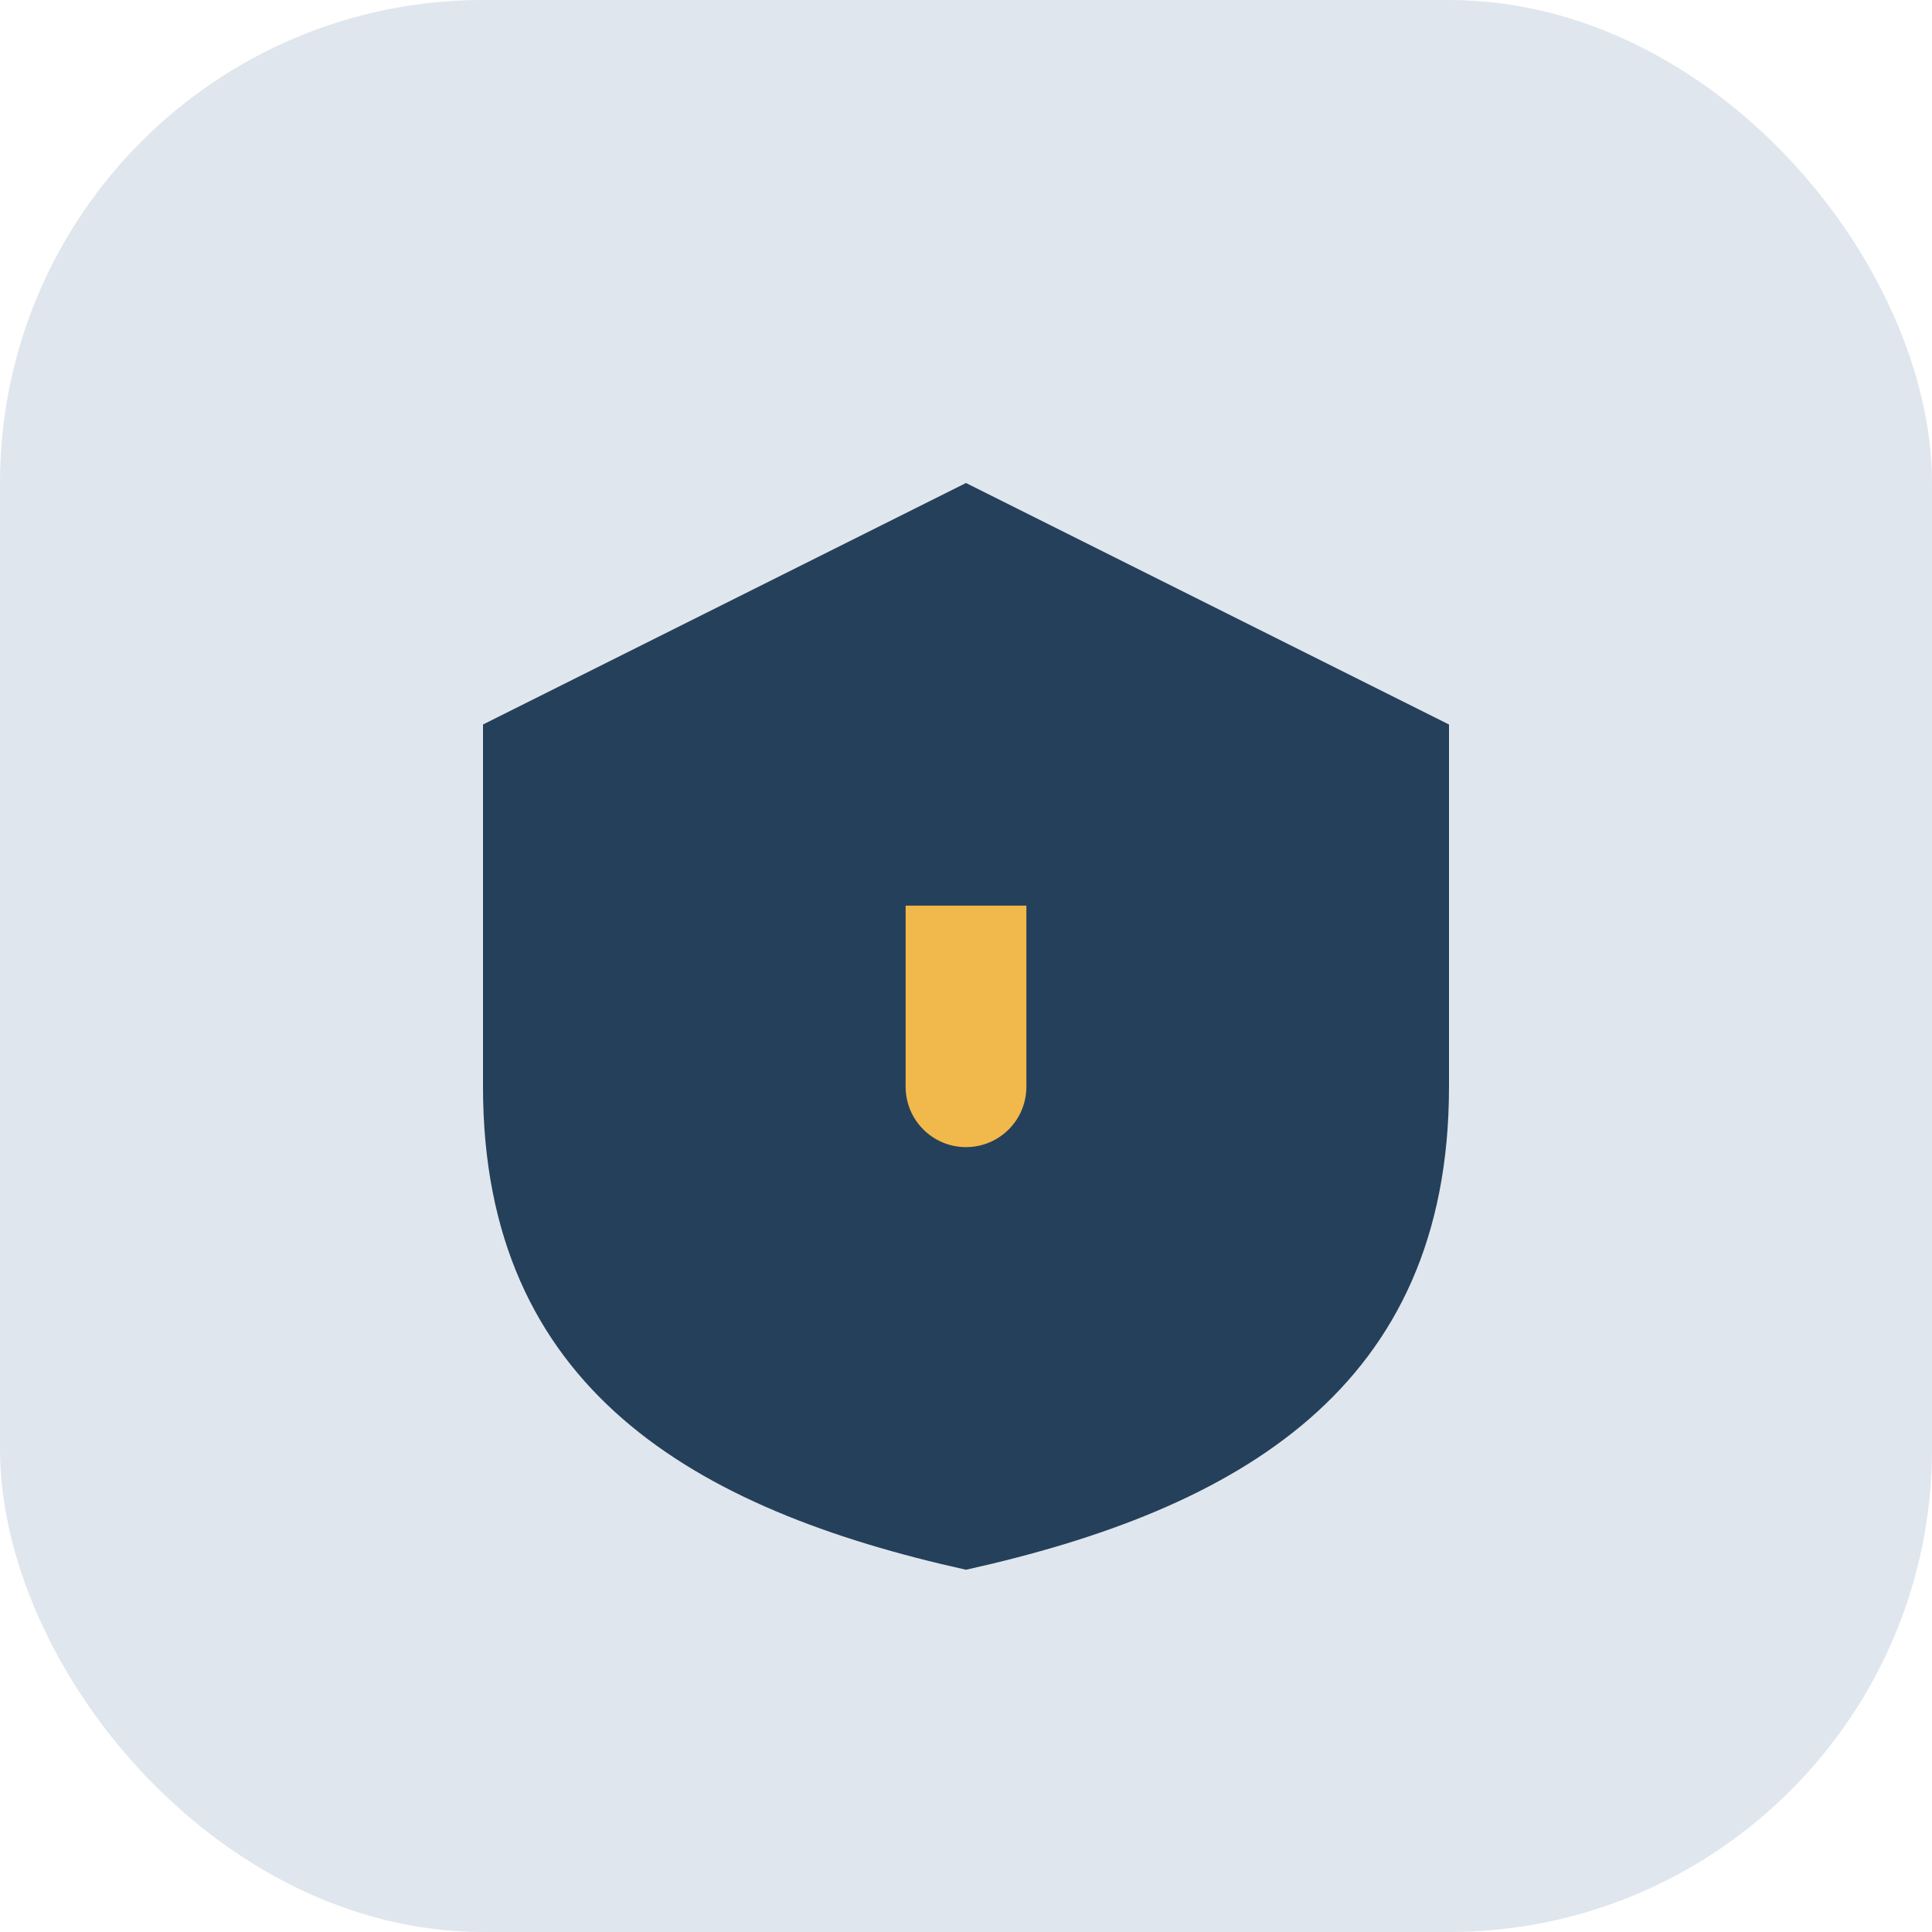
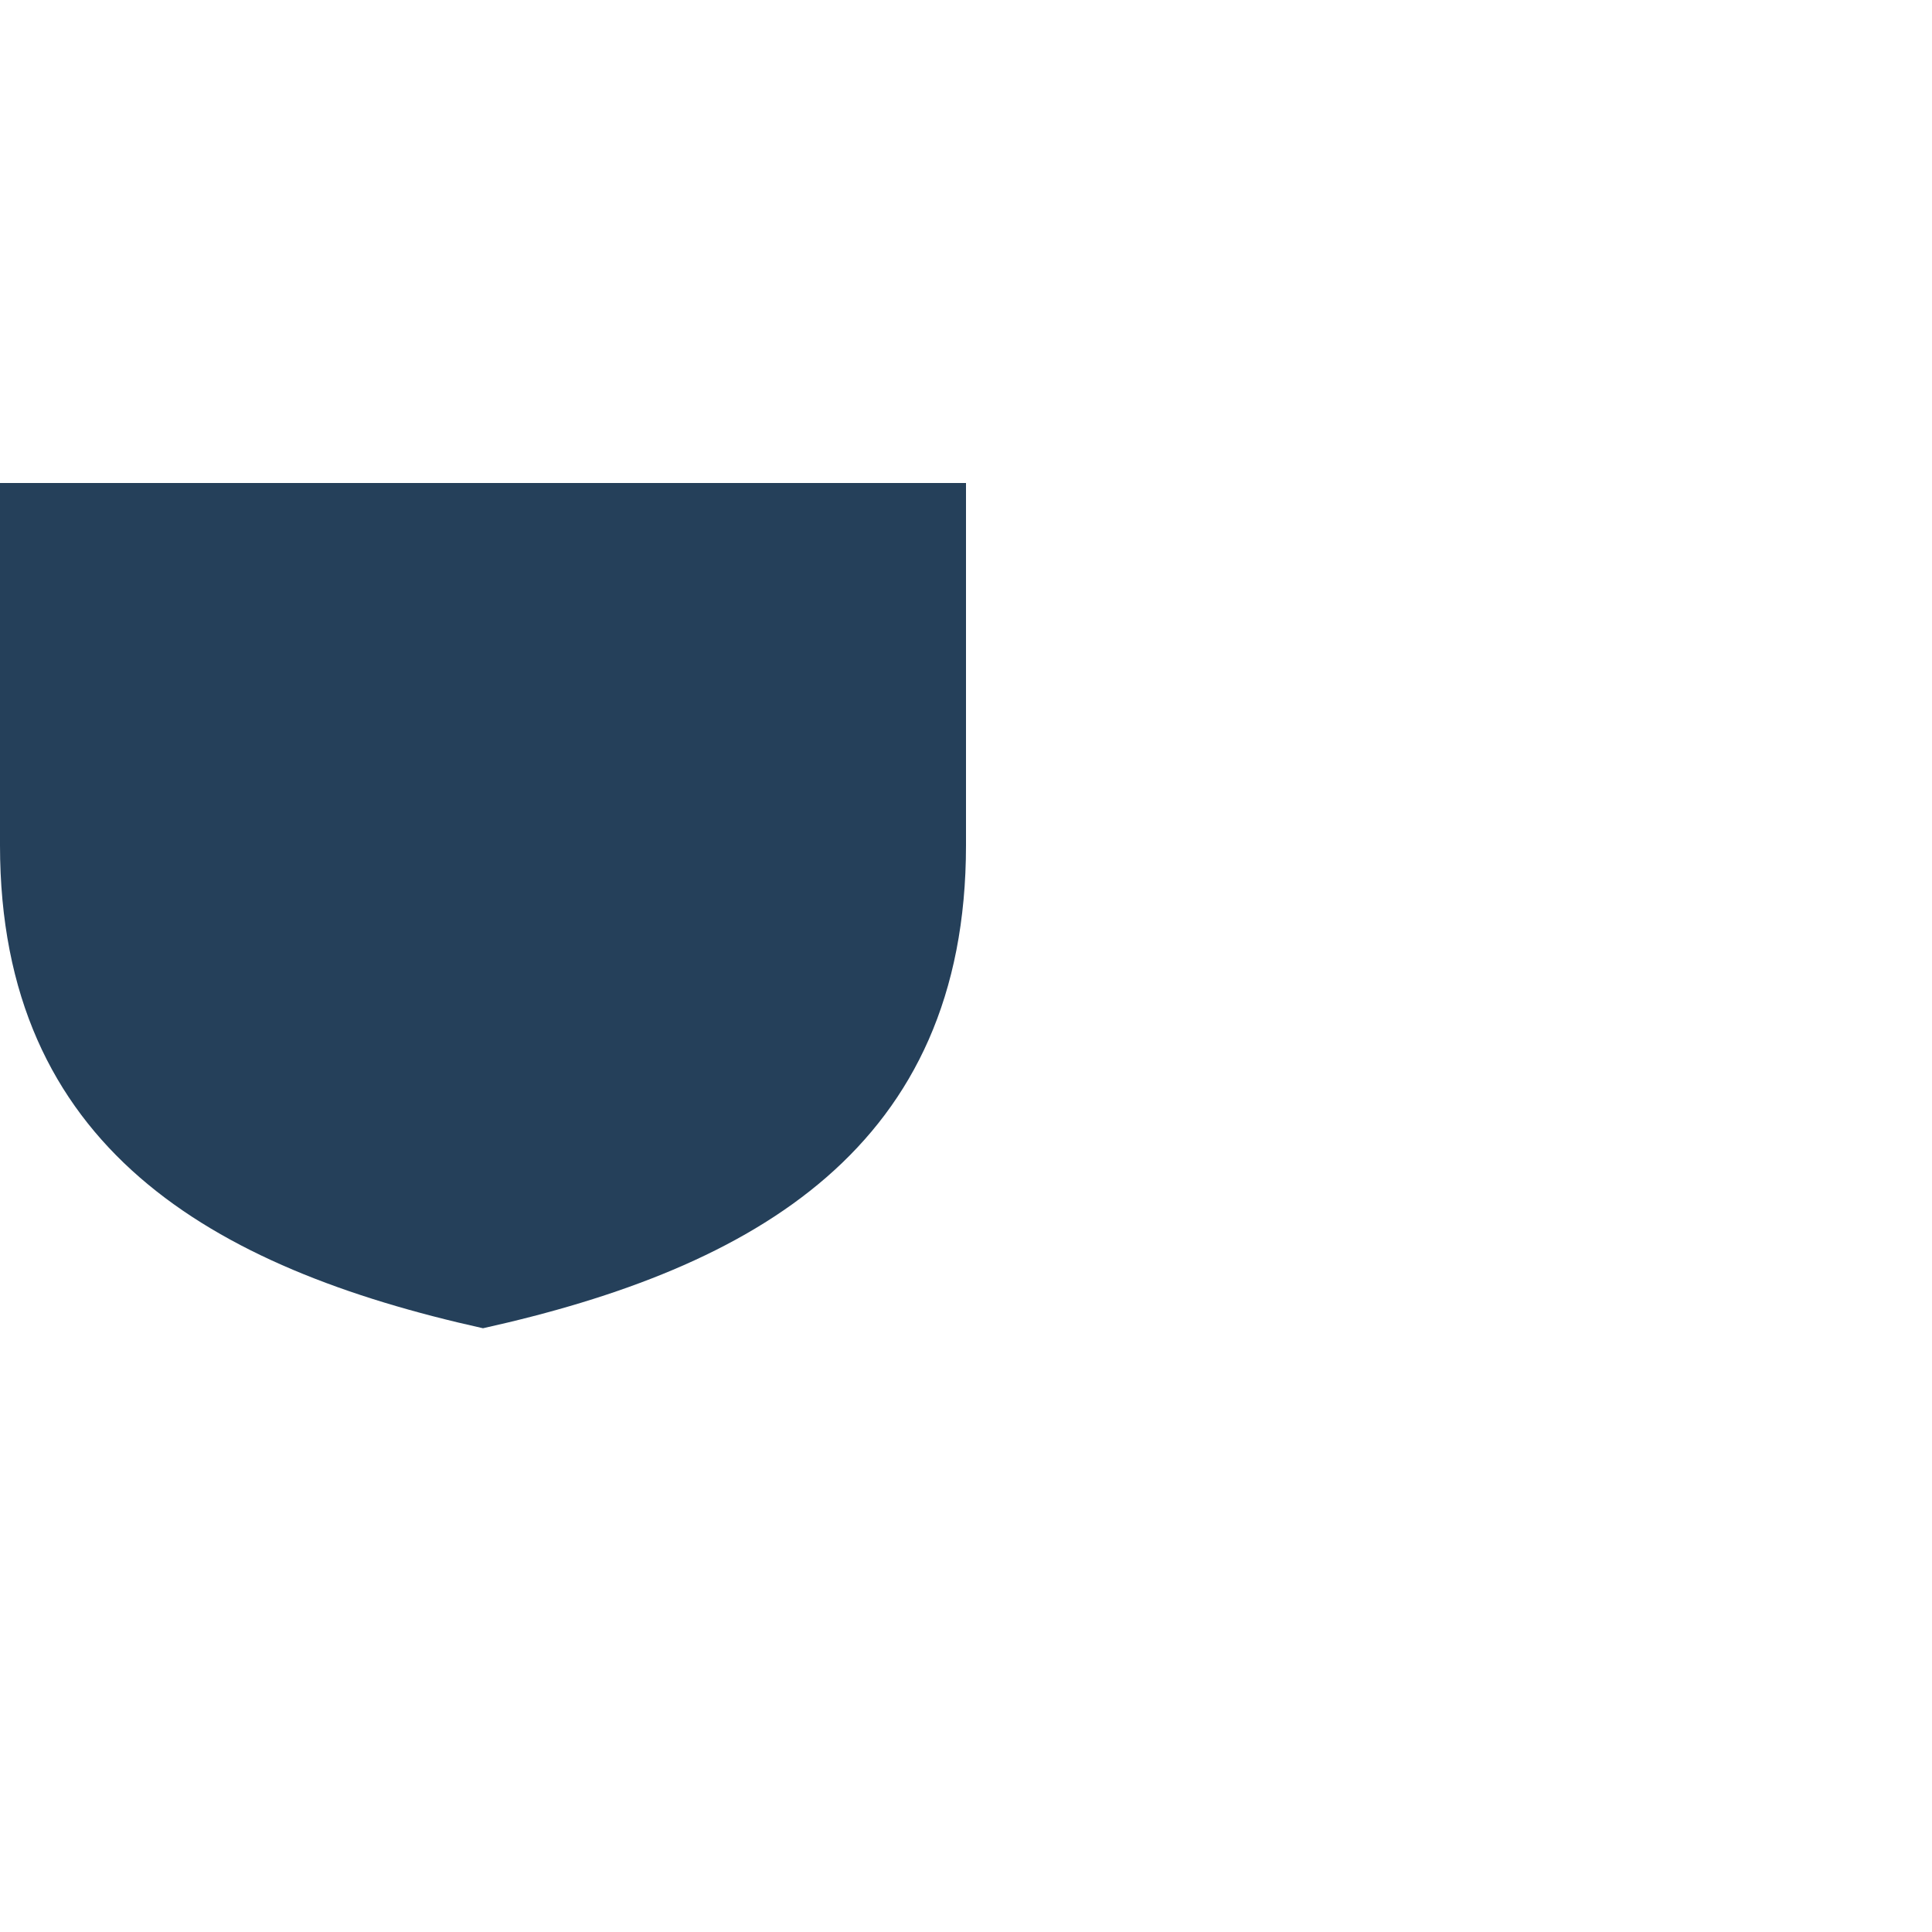
<svg xmlns="http://www.w3.org/2000/svg" width="32" height="32" viewBox="0 0 32 32">
-   <rect width="32" height="32" rx="8" fill="#E0E6EE" />
-   <path d="M16 8l8 4v6c0 5-3.5 7-8 8-4.5-1-8-3-8-8v-6z" fill="#25405A" />
-   <path d="M16 15v3" stroke="#F1B84B" stroke-width="2" />
-   <circle cx="16" cy="18" r="1" fill="#F1B84B" />
+   <path d="M16 8v6c0 5-3.5 7-8 8-4.5-1-8-3-8-8v-6z" fill="#25405A" />
</svg>